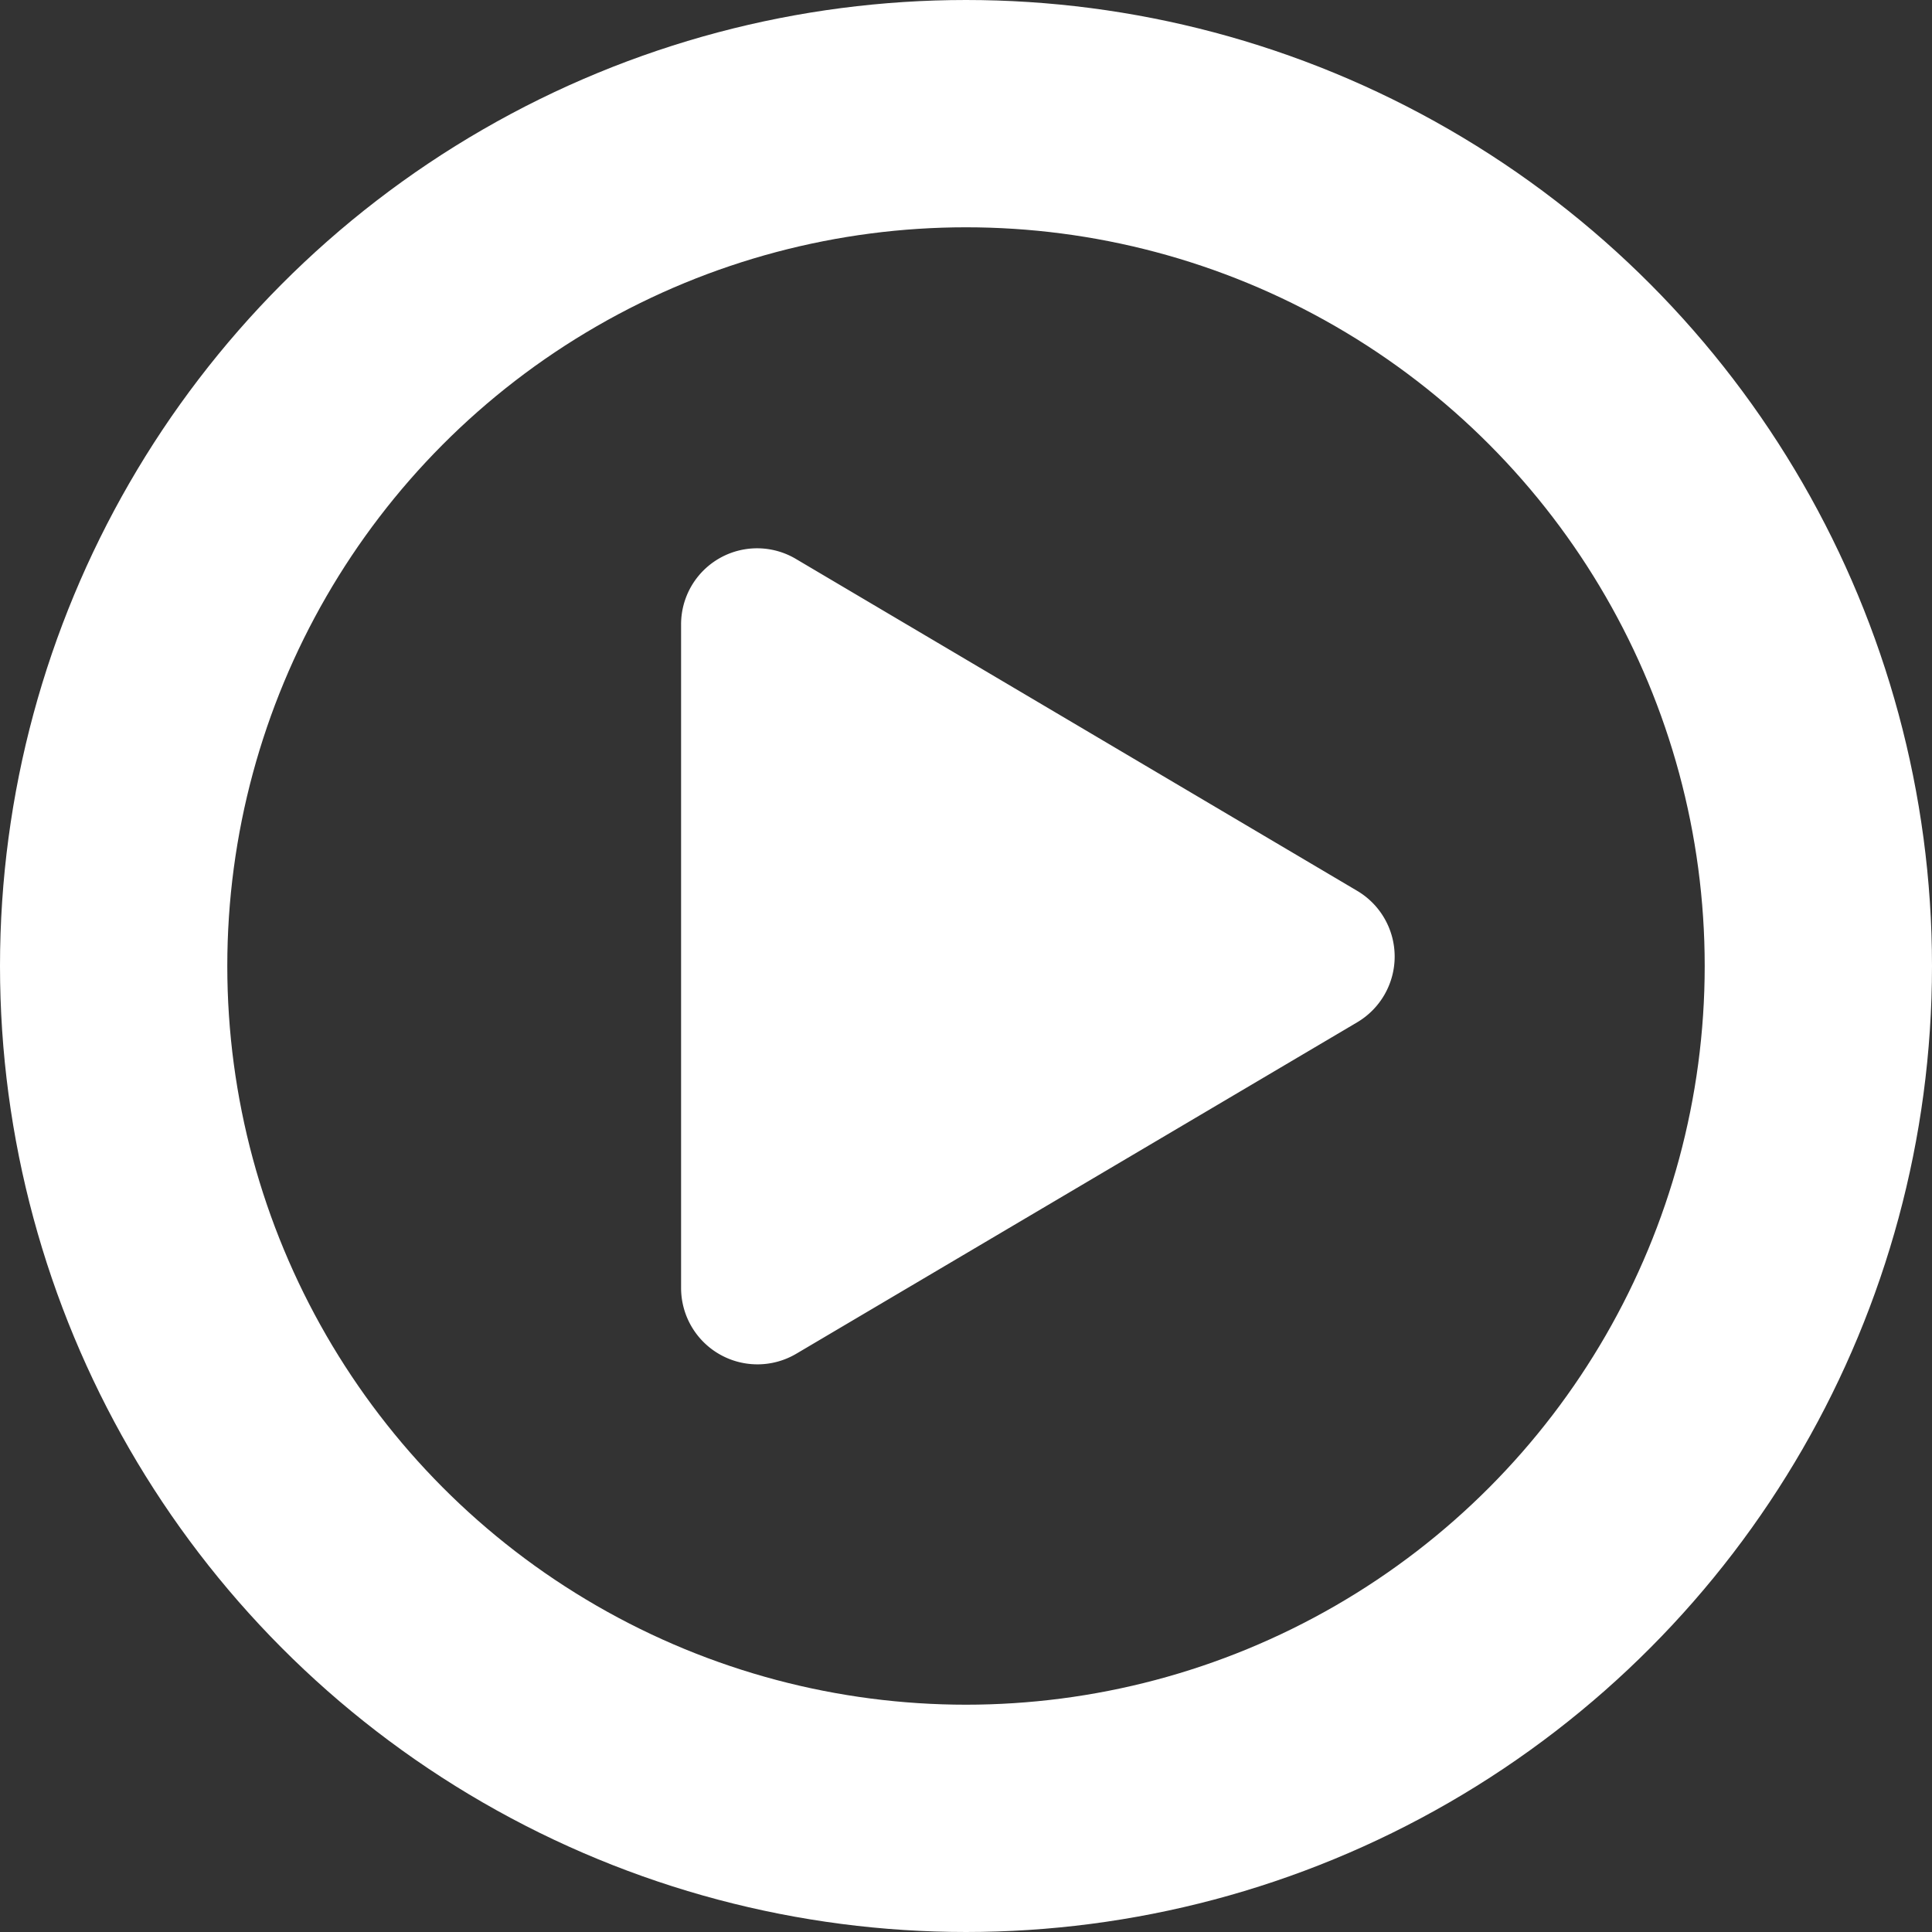
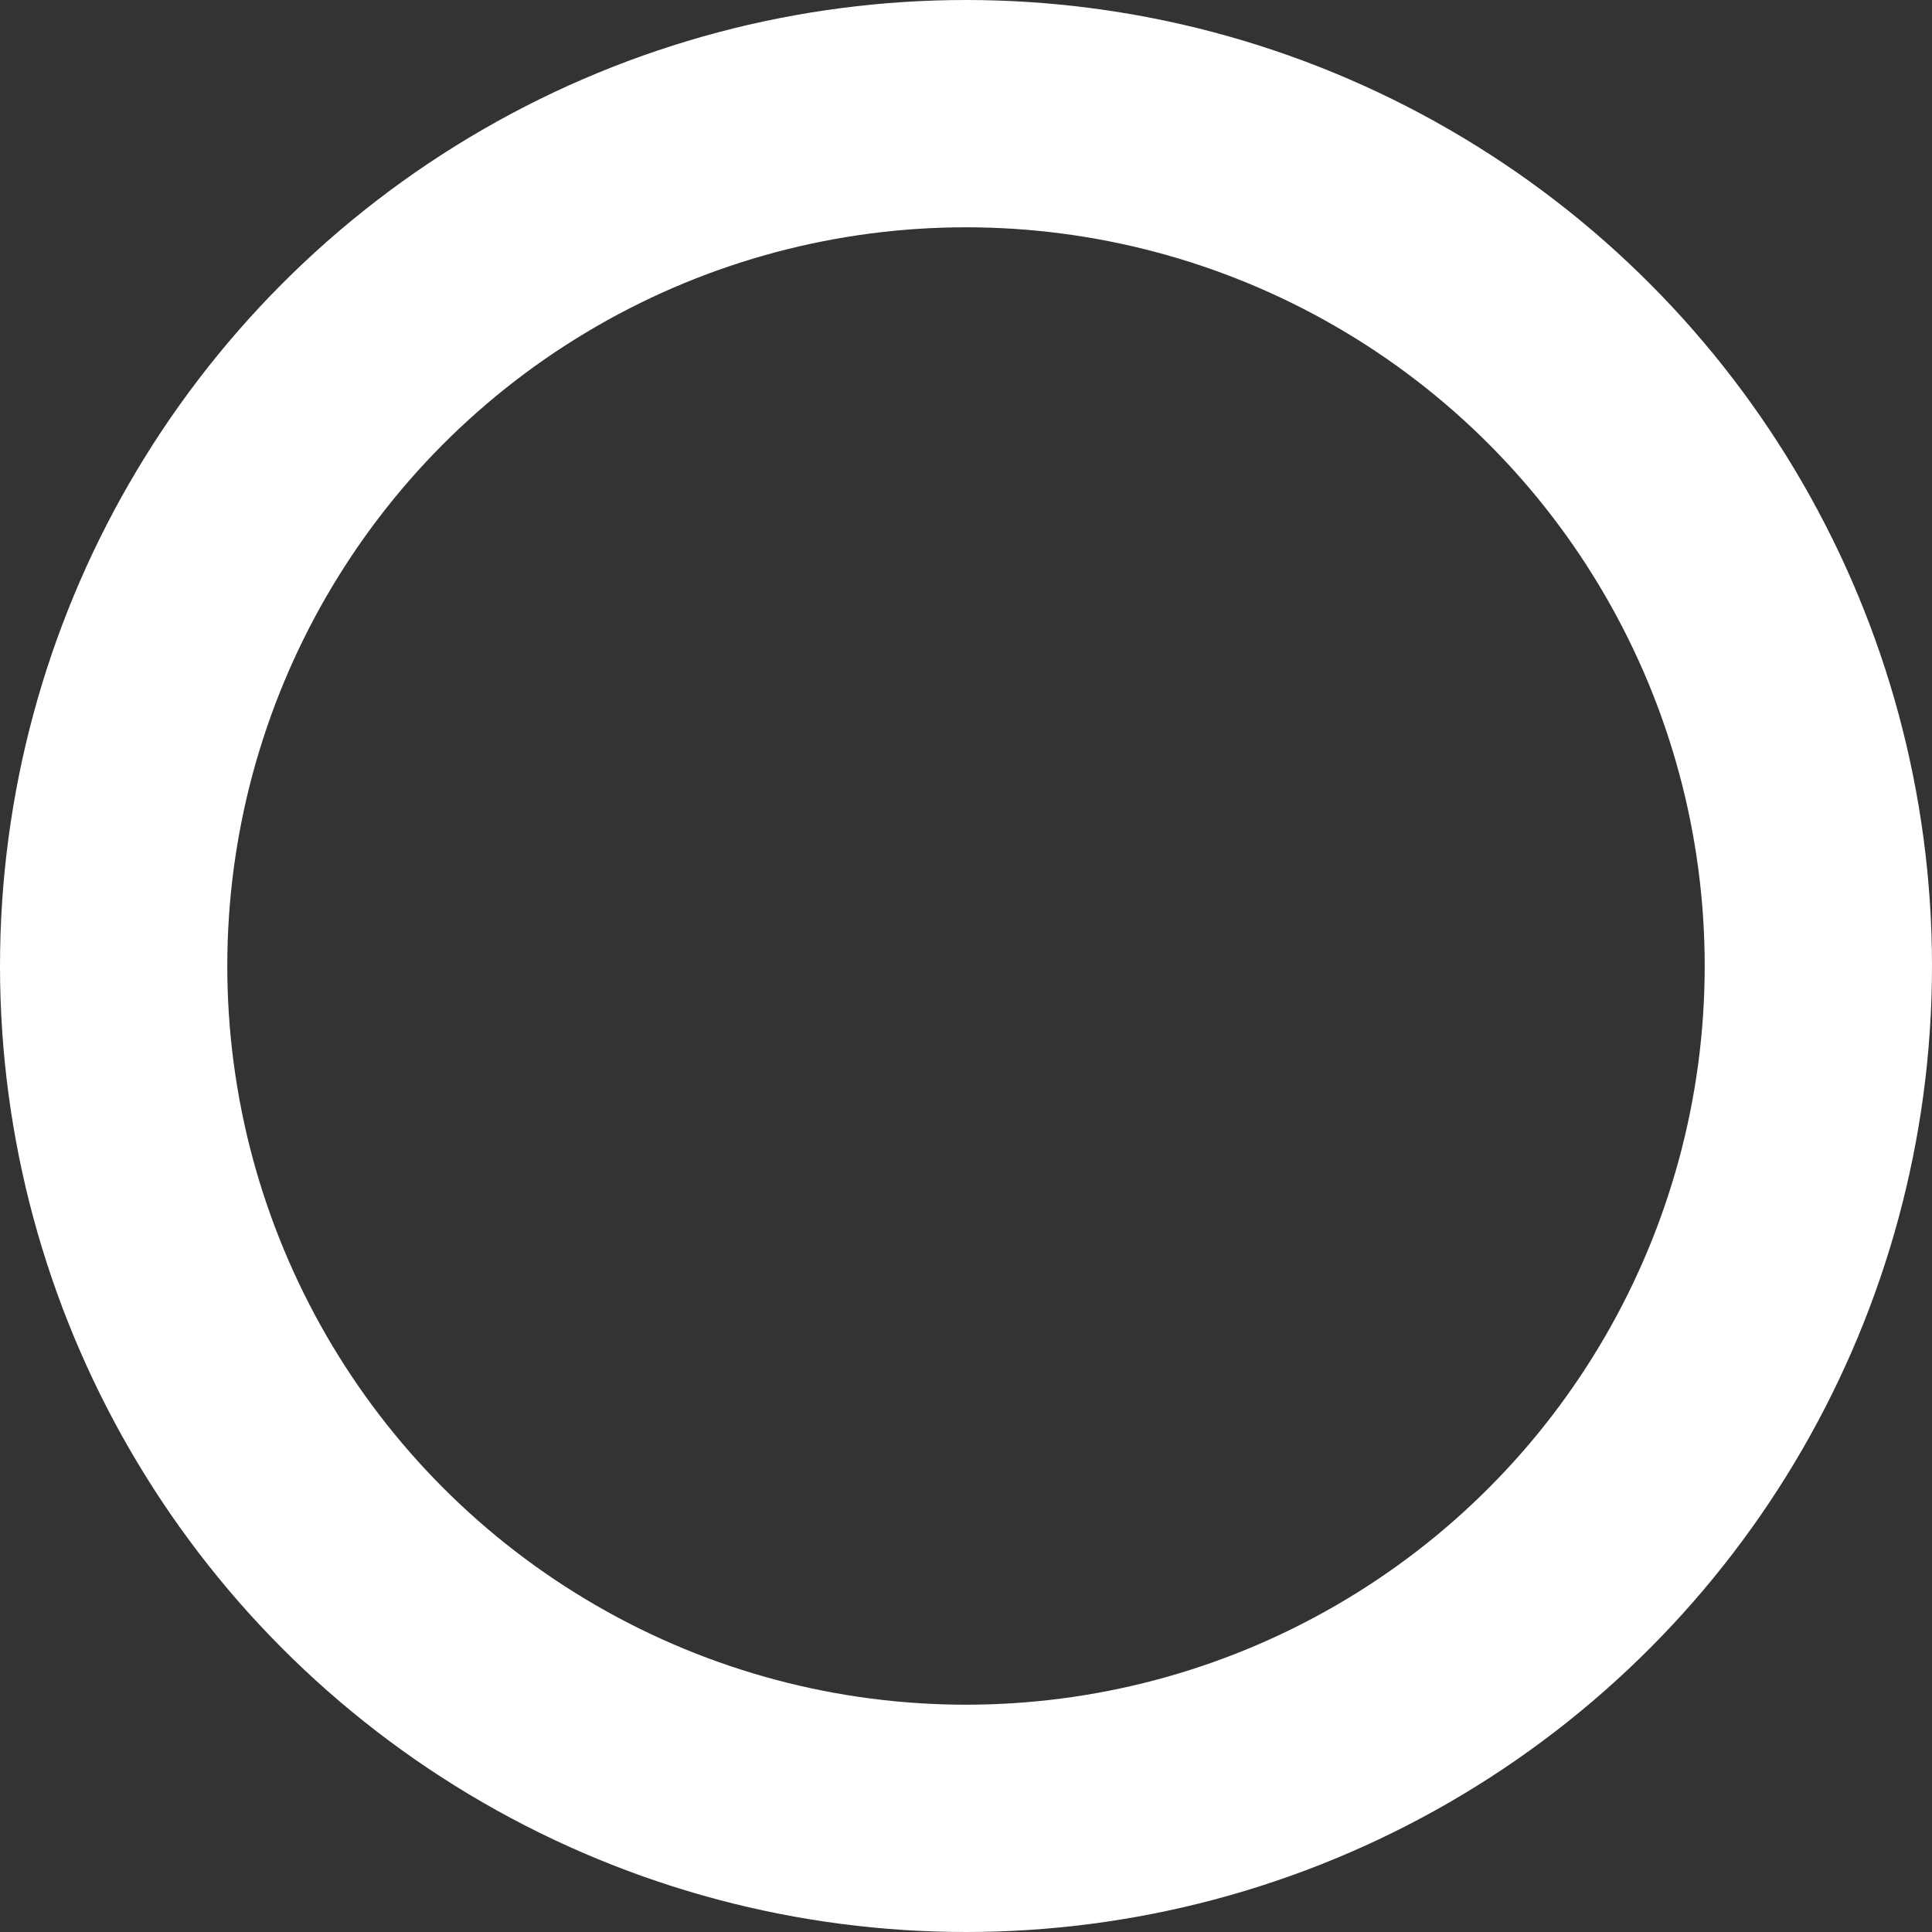
<svg xmlns="http://www.w3.org/2000/svg" width="17" height="17" viewBox="0 0 17 17">
  <rect x="0" y="0" width="17" height="17" fill="#333333" stroke="none" />
  <g id="third-section-icon" transform="translate(-607.223 -314.223)">
-     <path id="Icon_awesome-play" data-name="Icon awesome-play" d="M5.948,3.011,1.015.094A.669.669,0,0,0,0,.673V6.505a.672.672,0,0,0,1.015.579L5.948,4.169A.672.672,0,0,0,5.948,3.011Z" transform="translate(613.216 319.05)" fill="#fff" />
    <g id="Ellipse_5" data-name="Ellipse 5" transform="translate(607.223 314.223)" fill="none" stroke="#fff" stroke-width="2">
-       <circle cx="8.5" cy="8.5" r="8.5" stroke="none" />
      <circle cx="8.5" cy="8.5" r="7.5" fill="none" />
    </g>
  </g>
</svg>